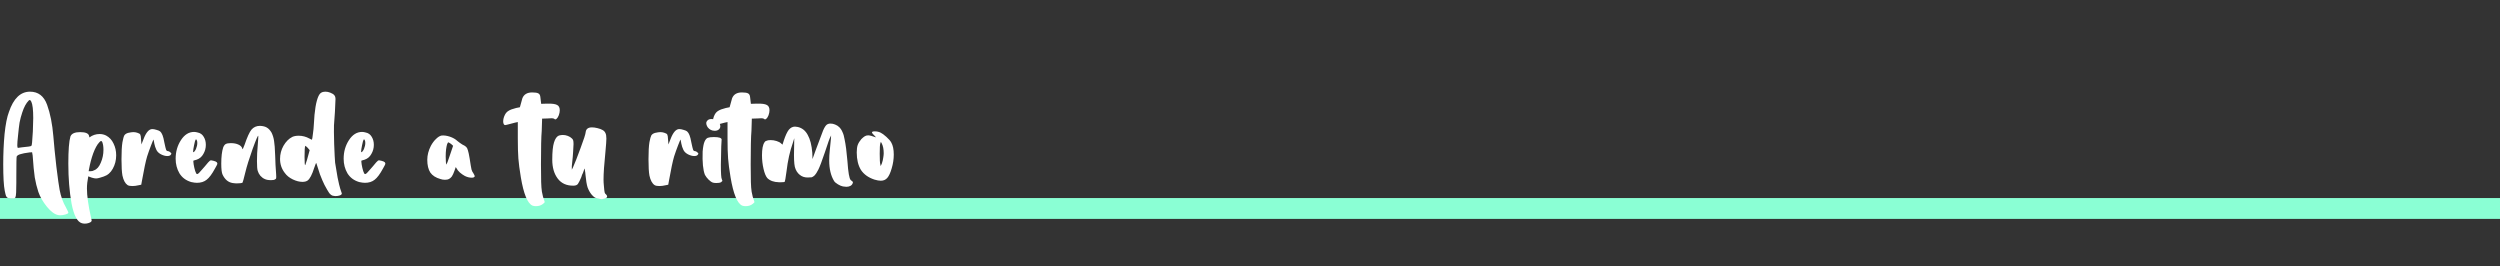
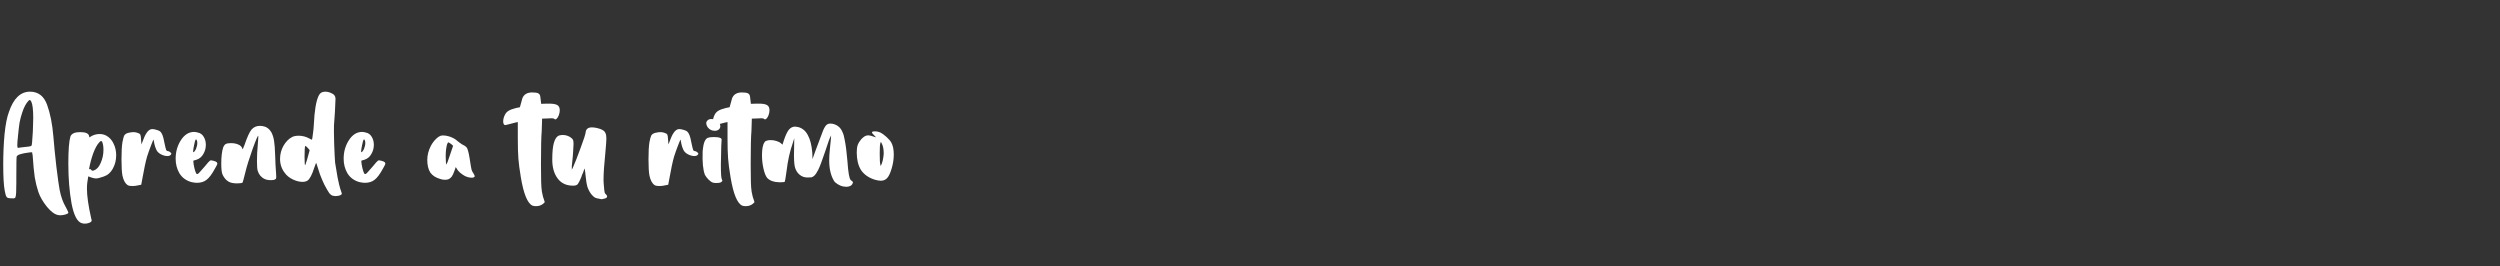
<svg xmlns="http://www.w3.org/2000/svg" width="4557" height="485" viewBox="0 0 4557 485" fill="none">
  <rect x="0" y="0" width="4557" height="485" fill="#333333" stroke="none" />
-   <rect y="361" width="4557" height="38" fill="#8AFFD4" />
-   <path d="M109.72 392.422C108.104 392.422 106.951 392.307 106.258 392.076C99.797 390.922 92.875 385.846 85.491 376.847C78.107 367.617 72.916 358.618 69.916 349.849C67.147 341.542 64.955 332.659 63.34 323.198C61.955 313.738 60.686 300.47 59.532 283.395L58.494 277.511L53.648 277.857C46.264 278.78 40.842 279.818 37.381 280.972C33.92 281.895 31.612 283.279 30.458 285.125C29.997 286.048 29.766 298.624 29.766 322.852V333.236C29.766 340.389 29.651 346.273 29.42 350.888C29.189 355.503 28.728 358.502 28.036 359.887C27.343 361.04 26.19 361.617 24.574 361.617C19.959 361.617 16.729 361.387 14.883 360.925C13.268 360.464 11.999 359.31 11.076 357.464C10.384 355.618 9.576 352.388 8.653 347.773C6.807 338.543 5.884 322.506 5.884 299.662C5.884 280.28 6.692 261.82 8.307 244.283C10.153 226.516 12.806 213.133 16.268 204.133C24.574 179.444 37.381 167.099 54.687 167.099C69.685 167.099 80.069 175.059 85.837 190.981C91.606 206.902 95.413 226.054 97.259 248.437C98.413 263.204 100.259 281.779 102.797 304.162C105.566 326.313 107.527 340.273 108.681 346.042C110.989 358.272 114.796 368.886 120.103 377.885C123.103 383.423 124.603 386.769 124.603 387.922C124.141 389.076 122.295 390.114 119.065 391.037C115.834 391.96 112.719 392.422 109.72 392.422ZM35.65 223.516C34.727 229.515 33.804 237.361 32.881 247.052C31.958 255.128 31.497 261.128 31.497 265.05C31.497 268.05 31.958 269.55 32.881 269.55C32.651 269.55 35.073 269.204 40.15 268.511C50.303 267.588 55.84 266.781 56.763 266.089C57.686 265.627 58.263 263.435 58.494 259.512C58.956 255.359 59.417 248.667 59.879 239.438C60.34 226.977 60.571 218.901 60.571 215.209C60.571 200.211 59.417 190.289 57.11 185.443C56.187 183.366 55.148 182.328 53.995 182.328C53.533 182.328 52.956 182.674 52.264 183.366C47.649 187.981 43.726 195.25 40.496 205.172C38.419 211.402 36.804 217.517 35.65 223.516ZM154.661 407.651C153.046 407.651 151.315 407.42 149.469 406.959C140.932 404.651 134.586 392.653 130.433 370.963C126.51 349.042 124.549 324.698 124.549 297.932C124.549 273.934 125.818 257.551 128.356 248.783C130.433 243.476 136.317 240.822 146.008 240.822C155.699 240.822 161.122 243.014 162.276 247.398L162.968 250.513C168.506 246.36 174.736 244.283 181.658 244.283C185.812 244.283 189.734 245.206 193.426 247.052C199.426 250.283 203.925 255.128 206.925 261.589C210.155 268.05 211.77 275.203 211.77 283.048C211.77 292.048 209.694 300.239 205.54 307.623C201.618 314.776 196.08 319.506 188.927 321.814C187.542 322.275 185.35 322.967 182.35 323.89C179.351 324.813 176.928 325.275 175.082 325.275C173.236 325.275 170.698 324.813 167.467 323.89C164.237 322.737 162.045 321.929 160.891 321.468C159.276 329.544 158.468 336.928 158.468 343.619C158.468 357.002 161.006 374.885 166.083 397.268L167.121 401.767C167.121 402.459 166.775 403.267 166.083 404.19C165.16 405.113 163.545 405.921 161.237 406.613C159.16 407.305 156.968 407.651 154.661 407.651ZM162.276 308.315L161.583 312.122H165.044C167.583 312.122 169.775 311.546 171.621 310.392C176.697 308.546 180.735 303.931 183.735 296.547C186.965 289.163 188.581 281.318 188.581 273.011C188.581 267.473 187.888 262.858 186.504 259.166C186.042 257.782 185.35 257.09 184.427 257.09C183.273 257.09 182.004 258.013 180.62 259.859C176.928 263.781 173.351 270.357 169.89 279.587C166.66 288.586 164.121 298.162 162.276 308.315ZM241.188 339.12C237.265 339.12 234.381 338.543 232.535 337.389C228.151 334.389 225.036 328.621 223.19 320.083C222.036 313.853 221.459 303.931 221.459 290.317C221.459 276.472 222.036 266.089 223.19 259.166C224.343 252.936 225.497 248.783 226.651 246.706C228.035 244.629 230.343 243.129 233.573 242.206C237.727 241.283 240.842 240.822 242.918 240.822C245.457 240.822 247.764 241.168 249.841 241.86C253.071 242.783 255.033 243.937 255.725 245.322C256.417 246.475 256.879 249.475 257.109 254.321L257.802 263.32L261.609 253.628C266.224 241.399 271.531 235.284 277.53 235.284C279.838 235.284 282.376 235.746 285.145 236.669C287.914 237.361 290.106 238.284 291.721 239.438C293.567 241.053 295.067 243.36 296.221 246.36C297.374 249.129 298.528 253.744 299.682 260.205C301.066 266.896 302.105 271.165 302.797 273.011C303.489 274.626 304.528 275.434 305.912 275.434C307.296 275.434 308.796 276.126 310.412 277.511C311.796 278.895 312.488 279.818 312.488 280.28C312.488 280.51 312.258 280.856 311.796 281.318C310.873 283.395 308.566 284.433 304.874 284.433C301.412 284.433 297.605 283.395 293.452 281.318C289.529 279.241 286.76 276.588 285.145 273.357C283.299 269.434 282.03 265.627 281.338 261.935L279.953 254.321C279.722 254.09 278.223 257.551 275.454 264.704C272.685 271.857 270.262 278.664 268.185 285.125C265.647 293.663 262.532 308.315 258.84 329.082L257.455 336.697L252.264 337.735C248.572 338.658 244.88 339.12 241.188 339.12ZM358.938 333.236C356.169 333.236 352.708 332.774 348.555 331.851C339.094 329.082 331.941 323.775 327.096 315.93C322.481 308.084 320.173 299.201 320.173 289.279C320.173 276.588 323.404 265.281 329.864 255.359C336.325 245.437 344.286 240.476 353.747 240.476C355.823 240.476 358.015 240.822 360.323 241.514C365.169 242.437 368.861 245.091 371.399 249.475C373.937 253.628 375.206 258.474 375.206 264.012C375.206 270.011 373.706 275.549 370.706 280.626C367.938 285.702 363.899 289.163 358.592 291.009L352.708 292.74C352.247 293.201 352.362 295.624 353.054 300.008C353.747 304.162 354.67 308.084 355.823 311.776C356.977 315.468 358.131 317.314 359.285 317.314C360.208 317.314 361.361 316.622 362.746 315.237C364.361 313.622 366.322 311.43 368.63 308.661C371.168 305.892 372.783 304.046 373.475 303.123C378.321 297.124 381.436 293.663 382.821 292.74C383.974 292.048 386.051 292.163 389.051 293.086C392.05 293.778 394.127 294.701 395.281 295.855C396.204 297.009 396.435 298.162 395.973 299.316C395.742 300.239 394.358 302.893 391.82 307.277C386.513 317.199 381.436 324.006 376.59 327.698C371.976 331.39 366.092 333.236 358.938 333.236ZM353.747 264.704C352.593 270.242 352.016 274.049 352.016 276.126C352.016 277.741 352.708 277.857 354.093 276.472C355.477 274.857 356.516 273.242 357.208 271.627C358.823 267.704 359.631 264.012 359.631 260.551C359.631 258.243 359.285 256.513 358.592 255.359C357.9 253.974 357.208 253.744 356.516 254.667C355.823 255.59 354.9 258.936 353.747 264.704ZM431.704 334.274C429.166 334.274 426.513 334.043 423.744 333.582C415.898 332.197 409.899 327.121 405.746 318.353C404.13 315.122 403.323 308.43 403.323 298.278C403.323 285.817 404.476 276.011 406.784 268.858C407.938 265.858 409.437 263.781 411.283 262.627C413.36 261.474 416.475 260.897 420.629 260.897C426.397 260.897 431.128 261.82 434.82 263.666C438.511 265.281 440.819 267.704 441.742 270.934C441.973 272.319 442.319 272.434 442.78 271.28C443.472 269.896 444.511 267.358 445.895 263.666C450.51 250.052 454.664 240.937 458.356 236.322C462.278 231.708 467.47 229.4 473.931 229.4C479.238 229.631 483.391 230.669 486.391 232.515C489.622 234.361 492.506 237.476 495.044 241.86C497.352 246.706 498.851 251.667 499.544 256.743C500.467 261.589 501.159 270.819 501.62 284.433C501.851 295.047 502.428 306.123 503.351 317.66C503.582 321.583 503.582 324.006 503.351 324.929C503.12 325.852 502.428 326.544 501.274 327.006C500.121 327.928 497.698 328.39 494.006 328.39C489.16 328.39 485.353 327.698 482.584 326.313C479.815 325.16 477.161 323.198 474.623 320.429C472.316 317.66 470.7 314.661 469.777 311.43C468.855 308.661 468.393 302.777 468.393 293.778C468.393 284.087 468.855 274.511 469.777 265.05C470.7 253.744 471.047 247.975 470.816 247.744C470.354 245.898 466.893 253.859 460.432 271.627C454.202 289.163 449.818 303.239 447.28 313.853C444.28 326.083 442.549 332.428 442.088 332.89C441.627 333.351 440.357 333.697 438.281 333.928C436.204 334.159 434.012 334.274 431.704 334.274ZM611.199 357.464C610.046 357.464 608.546 357.233 606.7 356.772C604.623 356.31 602.431 354.695 600.124 351.926C598.047 348.926 595.163 343.965 591.471 337.043C588.932 331.967 586.163 325.506 583.164 317.66C580.395 309.584 578.318 303.123 576.934 298.278C576.703 296.893 576.241 296.893 575.549 298.278C574.857 299.662 573.934 302.2 572.78 305.892C568.858 318.353 564.819 326.083 560.666 329.082C558.359 330.697 555.244 331.505 551.321 331.505C545.783 331.505 539.899 330.005 533.669 327.006C527.439 324.006 522.593 320.083 519.132 315.237C513.363 307.854 510.479 299.316 510.479 289.625C510.479 281.087 512.556 273.126 516.709 265.743C521.093 258.128 526.516 252.705 532.977 249.475C536.207 248.09 540.014 247.398 544.398 247.398C551.321 247.398 557.897 249.129 564.127 252.59C566.665 253.974 568.165 254.667 568.627 254.667C569.088 253.744 569.665 250.283 570.357 244.283C571.28 238.053 571.857 232.169 572.088 226.631C573.242 201.711 576.126 184.405 580.741 174.713C583.048 169.637 587.086 167.099 592.855 167.099C596.086 167.099 599.085 167.676 601.854 168.829C605.546 170.214 608.084 171.829 609.469 173.675C610.853 175.29 611.545 177.598 611.545 180.597C611.545 184.52 611.199 192.25 610.507 203.787C609.815 215.094 609.238 223.285 608.777 228.362C608.546 233.438 608.661 244.86 609.123 262.627C609.815 280.164 610.392 291.471 610.853 296.547C612.007 304.162 613.507 313.161 615.353 323.544C617.43 333.697 619.045 340.504 620.198 343.965L622.967 352.272C623.429 353.657 622.391 354.926 619.852 356.079C617.314 357.002 614.43 357.464 611.199 357.464ZM555.128 286.164C555.128 297.47 555.59 302.316 556.513 300.7C556.743 300.47 557.782 297.355 559.628 291.355C561.474 285.125 563.089 279.241 564.473 273.703L560.666 269.204C558.359 266.896 557.09 265.743 556.859 265.743L556.513 266.089C555.59 266.781 555.128 273.473 555.128 286.164ZM665.172 333.236C662.403 333.236 658.942 332.774 654.789 331.851C645.328 329.082 638.175 323.775 633.329 315.93C628.714 308.084 626.407 299.201 626.407 289.279C626.407 276.588 629.637 265.281 636.098 255.359C642.559 245.437 650.52 240.476 659.98 240.476C662.057 240.476 664.249 240.822 666.557 241.514C671.402 242.437 675.094 245.091 677.632 249.475C680.171 253.628 681.44 258.474 681.44 264.012C681.44 270.011 679.94 275.549 676.94 280.626C674.171 285.702 670.133 289.163 664.826 291.009L658.942 292.74C658.481 293.201 658.596 295.624 659.288 300.008C659.98 304.162 660.903 308.084 662.057 311.776C663.211 315.468 664.365 317.314 665.518 317.314C666.441 317.314 667.595 316.622 668.98 315.237C670.595 313.622 672.556 311.43 674.864 308.661C677.402 305.892 679.017 304.046 679.709 303.123C684.555 297.124 687.67 293.663 689.054 292.74C690.208 292.048 692.285 292.163 695.285 293.086C698.284 293.778 700.361 294.701 701.515 295.855C702.438 297.009 702.668 298.162 702.207 299.316C701.976 300.239 700.592 302.893 698.053 307.277C692.746 317.199 687.67 324.006 682.824 327.698C678.209 331.39 672.325 333.236 665.172 333.236ZM659.98 264.704C658.827 270.242 658.25 274.049 658.25 276.126C658.25 277.741 658.942 277.857 660.327 276.472C661.711 274.857 662.749 273.242 663.442 271.627C665.057 267.704 665.864 264.012 665.864 260.551C665.864 258.243 665.518 256.513 664.826 255.359C664.134 253.974 663.442 253.744 662.749 254.667C662.057 255.59 661.134 258.936 659.98 264.704ZM811.037 327.698C808.037 327.698 805.268 327.236 802.73 326.313C794.423 324.006 788.308 320.083 784.386 314.545C780.694 308.777 778.848 301.047 778.848 291.355C778.848 282.818 781.04 274.28 785.424 265.743C788.193 260.666 791.308 256.513 794.769 253.282C798.23 249.821 801.576 247.744 804.807 247.052C809.422 246.591 814.498 247.283 820.036 249.129C825.574 250.975 830.189 253.628 833.881 257.09C836.419 259.166 839.303 261.243 842.534 263.32C845.995 264.935 848.418 266.435 849.802 267.819C851.187 269.204 852.225 271.28 852.917 274.049C853.84 276.818 854.878 281.664 856.032 288.586C857.647 299.431 858.801 306.238 859.493 309.007C860.186 311.546 861.339 313.853 862.955 315.93C864.57 318.699 865.377 320.429 865.377 321.121C865.377 321.814 864.801 322.506 863.647 323.198C862.955 323.66 861.685 323.89 859.84 323.89C855.686 323.89 851.533 322.852 847.379 320.775C844.38 319.16 841.38 317.083 838.38 314.545C835.38 311.776 833.419 309.353 832.496 307.277L830.766 304.508L828.343 311.43C826.728 316.045 825.112 319.506 823.497 321.814C821.882 323.89 820.151 325.39 818.305 326.313C816.69 327.236 814.267 327.698 811.037 327.698ZM814.844 263.32C814.152 265.858 813.575 268.858 813.114 272.319C812.652 276.011 812.421 280.28 812.421 285.125C812.421 288.817 812.537 292.278 812.767 295.509C813.229 298.508 813.575 300.008 813.806 300.008C814.267 299.085 815.075 297.124 816.229 294.124C817.382 291.125 818.651 287.433 820.036 283.048L825.92 265.743L822.113 262.281C820.959 261.589 820.036 261.012 819.344 260.551C818.651 260.089 818.075 259.743 817.613 259.512C816.69 259.282 815.767 260.551 814.844 263.32ZM976.733 375.808C974.425 375.808 972.349 375.462 970.503 374.77C961.504 370.616 954.466 353.426 949.39 323.198C947.082 309.353 945.582 297.932 944.89 288.932C944.198 279.933 943.852 267.704 943.852 252.244V222.478C942.006 222.708 937.275 223.862 929.661 225.939C924.584 227.323 921.585 228.016 920.662 228.016C919.739 228.016 918.931 227.439 918.239 226.285C917.547 224.901 917.201 223.285 917.201 221.439C917.201 217.517 918.239 213.479 920.316 209.325C921.931 206.095 924.123 203.672 926.892 202.057C929.661 200.211 934.276 198.48 940.737 196.865L947.659 195.48C950.428 185.328 951.928 179.905 952.159 179.213C954.927 172.06 960.927 168.483 970.157 168.483C975.464 168.483 979.156 169.06 981.232 170.214C983.54 171.368 984.809 173.79 985.04 177.482L986.424 189.25L997.154 188.904C1006.15 188.673 1012.27 189.481 1015.5 191.327C1018.73 192.942 1020.34 196.173 1020.34 201.018C1020.34 203.787 1019.77 206.787 1018.61 210.017C1017.46 213.017 1016.08 215.209 1014.46 216.594C1012.84 217.978 1011.46 217.978 1010.31 216.594C1009.38 215.901 1007.77 215.555 1005.46 215.555L998.538 215.901L988.155 216.248L987.463 238.399C986.54 248.783 986.078 269.204 986.078 299.662C986.078 313.738 986.194 324.467 986.424 331.851C986.655 339.235 987.116 345.119 987.809 349.503C989.193 356.887 990.462 361.733 991.616 364.04L993.001 368.54L990.232 371.309C988.616 372.693 986.54 373.847 984.001 374.77C981.694 375.462 979.271 375.808 976.733 375.808ZM1095.62 363.002C1094.23 362.54 1093.19 362.31 1092.5 362.31C1089.27 361.848 1086.62 361.156 1084.54 360.233C1082.69 359.079 1080.73 357.349 1078.66 355.041C1075.43 351.118 1072.89 346.619 1071.04 341.542C1069.43 336.466 1068.16 328.851 1067.23 318.699C1067 315.468 1066.66 312.815 1066.2 310.738C1065.97 308.661 1065.85 307.507 1065.85 307.277C1065.39 307.277 1064.35 309.815 1062.74 314.891C1061.35 317.43 1060.31 320.083 1059.62 322.852C1057.08 328.851 1055.01 333.005 1053.39 335.312C1051.77 337.389 1049.12 338.427 1045.43 338.427C1032.97 338.658 1023.39 334.389 1016.7 325.621C1010.01 316.853 1006.66 305.315 1006.66 291.009C1006.66 276.934 1007.7 266.55 1009.78 259.859C1011.86 252.936 1014.86 248.667 1018.78 247.052C1021.32 246.36 1023.74 246.014 1026.05 246.014C1029.05 246.014 1032.05 246.591 1035.05 247.744C1038.05 248.898 1040.47 250.398 1042.31 252.244C1043.47 253.167 1044.28 254.321 1044.74 255.705C1045.2 257.09 1045.43 259.397 1045.43 262.627L1044.74 275.78L1044.04 285.817L1042.31 302.777V309.353L1044.39 305.2C1047.85 297.585 1052.47 285.817 1058.24 269.896C1064.24 253.974 1067.35 244.283 1067.58 240.822C1068.27 235.053 1072.08 232.169 1079 232.169C1082 232.169 1085.35 232.631 1089.04 233.553C1092.96 234.476 1096.08 235.63 1098.39 237.015C1100.92 238.399 1102.65 240.245 1103.58 242.553C1104.73 244.629 1105.31 247.975 1105.31 252.59C1105.31 256.513 1104.73 264.589 1103.58 276.818C1101.27 299.201 1100.12 316.045 1100.12 327.352C1100.12 331.044 1100.35 334.966 1100.81 339.12C1101.27 345.119 1101.73 349.042 1102.19 350.888C1102.65 352.503 1103.69 353.887 1105.31 355.041C1106.23 356.195 1106.69 357.233 1106.69 358.156C1106.69 360.464 1104.04 361.963 1098.73 362.656C1098.27 363.117 1097.23 363.233 1095.62 363.002ZM1201.8 339.12C1197.88 339.12 1194.99 338.543 1193.15 337.389C1188.76 334.389 1185.65 328.621 1183.8 320.083C1182.65 313.853 1182.07 303.931 1182.07 290.317C1182.07 276.472 1182.65 266.089 1183.8 259.166C1184.96 252.936 1186.11 248.783 1187.26 246.706C1188.65 244.629 1190.96 243.129 1194.19 242.206C1198.34 241.283 1201.46 240.822 1203.53 240.822C1206.07 240.822 1208.38 241.168 1210.45 241.86C1213.69 242.783 1215.65 243.937 1216.34 245.322C1217.03 246.475 1217.49 249.475 1217.72 254.321L1218.42 263.32L1222.22 253.628C1226.84 241.399 1232.14 235.284 1238.14 235.284C1240.45 235.284 1242.99 235.746 1245.76 236.669C1248.53 237.361 1250.72 238.284 1252.34 239.438C1254.18 241.053 1255.68 243.36 1256.83 246.36C1257.99 249.129 1259.14 253.744 1260.3 260.205C1261.68 266.896 1262.72 271.165 1263.41 273.011C1264.1 274.626 1265.14 275.434 1266.53 275.434C1267.91 275.434 1269.41 276.126 1271.03 277.511C1272.41 278.895 1273.1 279.818 1273.1 280.28C1273.1 280.51 1272.87 280.856 1272.41 281.318C1271.49 283.395 1269.18 284.433 1265.49 284.433C1262.03 284.433 1258.22 283.395 1254.07 281.318C1250.14 279.241 1247.37 276.588 1245.76 273.357C1243.91 269.434 1242.64 265.627 1241.95 261.935L1240.57 254.321C1240.34 254.09 1238.84 257.551 1236.07 264.704C1233.3 271.857 1230.88 278.664 1228.8 285.125C1226.26 293.663 1223.15 308.315 1219.45 329.082L1218.07 336.697L1212.88 337.735C1209.19 338.658 1205.49 339.12 1201.8 339.12ZM1305.36 333.582C1303.28 333.582 1301.32 333.351 1299.48 332.89C1296.94 331.967 1294.29 330.121 1291.52 327.352C1288.75 324.583 1286.56 321.698 1284.94 318.699C1281.48 309.93 1280.09 295.739 1280.79 276.126C1281.48 267.819 1282.63 261.82 1284.25 258.128C1285.86 254.436 1287.82 252.129 1290.13 251.206C1292.67 250.283 1296.36 249.821 1301.21 249.821C1310.44 249.821 1315.17 251.321 1315.4 254.321L1314.71 266.435C1314.25 283.971 1314.01 295.278 1314.01 300.354C1314.01 316.045 1314.59 324.813 1315.75 326.659C1316.44 328.044 1316.78 328.967 1316.78 329.428C1316.78 329.89 1316.32 330.467 1315.4 331.159C1314.48 332.774 1311.13 333.582 1305.36 333.582ZM1287.36 224.208C1287.36 223.055 1287.71 222.016 1288.4 221.093C1290.02 218.324 1292.79 216.94 1296.71 216.94C1300.17 216.94 1303.4 217.978 1306.4 220.055C1309.63 221.901 1311.71 224.324 1312.63 227.323C1312.86 228.016 1312.98 228.939 1312.98 230.092C1312.98 232.631 1311.94 234.707 1309.86 236.322C1308.02 237.707 1305.71 238.399 1302.94 238.399C1297.63 238.399 1293.36 236.322 1290.13 232.169C1288.29 229.4 1287.36 226.747 1287.36 224.208ZM1359.02 375.808C1356.71 375.808 1354.63 375.462 1352.79 374.77C1343.79 370.616 1336.75 353.426 1331.67 323.198C1329.37 309.353 1327.87 297.932 1327.18 288.932C1326.48 279.933 1326.14 267.704 1326.14 252.244V222.478C1324.29 222.708 1319.56 223.862 1311.95 225.939C1306.87 227.323 1303.87 228.016 1302.95 228.016C1302.02 228.016 1301.22 227.439 1300.52 226.285C1299.83 224.901 1299.49 223.285 1299.49 221.439C1299.49 217.517 1300.52 213.479 1302.6 209.325C1304.22 206.095 1306.41 203.672 1309.18 202.057C1311.95 200.211 1316.56 198.48 1323.02 196.865L1329.94 195.48C1332.71 185.328 1334.21 179.905 1334.44 179.213C1337.21 172.06 1343.21 168.483 1352.44 168.483C1357.75 168.483 1361.44 169.06 1363.52 170.214C1365.83 171.368 1367.09 173.79 1367.33 177.482L1368.71 189.25L1379.44 188.904C1388.44 188.673 1394.55 189.481 1397.78 191.327C1401.01 192.942 1402.63 196.173 1402.63 201.018C1402.63 203.787 1402.05 206.787 1400.9 210.017C1399.74 213.017 1398.36 215.209 1396.75 216.594C1395.13 217.978 1393.75 217.978 1392.59 216.594C1391.67 215.901 1390.05 215.555 1387.75 215.555L1380.82 215.901L1370.44 216.248L1369.75 238.399C1368.82 248.783 1368.36 269.204 1368.36 299.662C1368.36 313.738 1368.48 324.467 1368.71 331.851C1368.94 339.235 1369.4 345.119 1370.09 349.503C1371.48 356.887 1372.75 361.733 1373.9 364.04L1375.29 368.54L1372.52 371.309C1370.9 372.693 1368.82 373.847 1366.29 374.77C1363.98 375.462 1361.56 375.808 1359.02 375.808ZM1542.63 340.504C1541.24 340.504 1539.16 340.273 1536.4 339.812C1533.86 339.35 1530.86 338.081 1527.4 336.005C1523.94 333.928 1521.63 331.967 1520.47 330.121C1514.48 320.429 1511.48 307.854 1511.48 292.394C1511.48 286.625 1511.82 280.51 1512.51 274.049C1512.98 270.127 1513.67 263.089 1514.59 252.936L1514.94 247.052C1514.71 247.052 1514.36 247.744 1513.9 249.129C1512.74 250.513 1509.28 260.089 1503.51 277.857C1498.21 293.547 1494.28 303.931 1491.75 309.007C1489.44 313.853 1486.9 317.66 1484.13 320.429C1482.06 322.044 1480.44 322.967 1479.29 323.198C1478.13 323.429 1475.71 323.544 1472.02 323.544C1466.48 323.544 1461.75 321.929 1457.83 318.699C1453.44 315.237 1450.44 310.392 1448.83 304.162C1447.44 297.932 1446.98 287.317 1447.44 272.319L1447.79 251.898L1445.37 259.859C1439.83 275.318 1435.91 292.971 1433.6 312.815C1431.98 324.583 1430.95 330.697 1430.48 331.159C1430.25 331.851 1428.06 332.197 1423.91 332.197H1419.75C1410.52 331.967 1403.49 329.428 1398.64 324.583C1395.87 321.352 1393.56 315.699 1391.72 307.623C1389.87 299.547 1388.95 291.355 1388.95 283.048C1388.95 271.742 1390.45 263.897 1393.45 259.512C1394.14 258.359 1394.95 257.551 1395.87 257.09C1396.79 256.628 1398.18 256.167 1400.03 255.705C1400.95 255.474 1402.56 255.359 1404.87 255.359C1408.33 255.359 1411.91 255.936 1415.6 257.09C1419.29 258.243 1422.06 259.743 1423.91 261.589L1426.33 263.666L1428.75 256.051C1431.75 247.052 1434.75 240.591 1437.75 236.669C1440.98 232.746 1444.79 230.785 1449.17 230.785C1450.33 230.785 1452.06 231.015 1454.37 231.477C1462.21 233.323 1468.21 238.168 1472.36 246.014C1476.75 253.628 1479.52 264.473 1480.67 278.549L1481.02 289.971L1486.21 275.434C1493.59 255.59 1498.32 243.014 1500.4 237.707C1502.71 232.4 1504.9 228.939 1506.98 227.323C1508.82 225.939 1511.13 225.247 1513.9 225.247C1516.67 225.247 1519.44 225.824 1522.2 226.977C1525.2 228.131 1527.74 229.746 1529.82 231.823C1532.36 234.361 1534.32 237.361 1535.7 240.822C1537.32 244.052 1538.59 248.437 1539.51 253.974C1541.59 263.666 1543.32 276.934 1544.7 293.778C1546.09 314.084 1548.05 325.506 1550.59 328.044C1551.28 328.505 1552.09 329.198 1553.01 330.121C1554.16 330.813 1554.74 331.505 1554.74 332.197L1554.39 333.582C1553.93 335.658 1552.55 337.389 1550.24 338.774C1548.16 339.927 1545.63 340.504 1542.63 340.504ZM1605.63 329.428C1602.4 329.428 1598.47 328.736 1593.86 327.352C1582.78 323.66 1574.59 317.776 1569.29 309.7C1564.21 301.393 1561.67 290.778 1561.67 277.857C1561.67 272.319 1562.25 267.819 1563.4 264.358C1564.79 260.666 1566.98 257.09 1569.98 253.628C1572.28 251.321 1574.36 249.59 1576.21 248.437C1578.05 247.283 1580.13 246.706 1582.44 246.706C1585.21 246.706 1589.71 247.86 1595.94 250.167C1597.32 250.859 1596.51 249.706 1593.51 246.706C1592.36 245.783 1591.44 244.86 1590.74 243.937C1590.05 242.783 1589.59 241.976 1589.36 241.514C1589.36 240.13 1591.09 239.438 1594.55 239.438C1598.47 239.438 1602.05 240.245 1605.28 241.86C1607.82 243.014 1611.28 245.552 1615.67 249.475C1620.05 253.398 1623.05 256.859 1624.66 259.859C1627.66 265.166 1629.16 272.434 1629.16 281.664C1629.16 290.202 1627.89 298.624 1625.36 306.931C1623.05 315.007 1620.4 320.775 1617.4 324.237C1614.4 327.698 1610.47 329.428 1605.63 329.428ZM1603.55 280.28C1603.55 290.894 1603.9 297.239 1604.59 299.316L1605.28 302.777L1607.36 298.278C1608.74 294.355 1609.67 290.432 1610.13 286.51C1610.59 283.741 1610.82 281.318 1610.82 279.241C1610.82 272.088 1609.67 266.204 1607.36 261.589L1605.63 258.474L1604.59 261.589C1603.9 263.666 1603.55 269.896 1603.55 280.28Z" fill="white" />
+   <path d="M109.72 392.422C108.104 392.422 106.951 392.307 106.258 392.076C99.797 390.922 92.875 385.846 85.491 376.847C78.107 367.617 72.916 358.618 69.916 349.849C67.147 341.542 64.955 332.659 63.34 323.198C61.955 313.738 60.686 300.47 59.532 283.395L58.494 277.511L53.648 277.857C46.264 278.78 40.842 279.818 37.381 280.972C33.92 281.895 31.612 283.279 30.458 285.125C29.997 286.048 29.766 298.624 29.766 322.852V333.236C29.766 340.389 29.651 346.273 29.42 350.888C29.189 355.503 28.728 358.502 28.036 359.887C27.343 361.04 26.19 361.617 24.574 361.617C19.959 361.617 16.729 361.387 14.883 360.925C13.268 360.464 11.999 359.31 11.076 357.464C10.384 355.618 9.576 352.388 8.653 347.773C6.807 338.543 5.884 322.506 5.884 299.662C5.884 280.28 6.692 261.82 8.307 244.283C10.153 226.516 12.806 213.133 16.268 204.133C24.574 179.444 37.381 167.099 54.687 167.099C69.685 167.099 80.069 175.059 85.837 190.981C91.606 206.902 95.413 226.054 97.259 248.437C98.413 263.204 100.259 281.779 102.797 304.162C105.566 326.313 107.527 340.273 108.681 346.042C110.989 358.272 114.796 368.886 120.103 377.885C123.103 383.423 124.603 386.769 124.603 387.922C124.141 389.076 122.295 390.114 119.065 391.037C115.834 391.96 112.719 392.422 109.72 392.422ZM35.65 223.516C34.727 229.515 33.804 237.361 32.881 247.052C31.958 255.128 31.497 261.128 31.497 265.05C31.497 268.05 31.958 269.55 32.881 269.55C32.651 269.55 35.073 269.204 40.15 268.511C50.303 267.588 55.84 266.781 56.763 266.089C57.686 265.627 58.263 263.435 58.494 259.512C58.956 255.359 59.417 248.667 59.879 239.438C60.34 226.977 60.571 218.901 60.571 215.209C60.571 200.211 59.417 190.289 57.11 185.443C56.187 183.366 55.148 182.328 53.995 182.328C53.533 182.328 52.956 182.674 52.264 183.366C47.649 187.981 43.726 195.25 40.496 205.172C38.419 211.402 36.804 217.517 35.65 223.516ZM154.661 407.651C153.046 407.651 151.315 407.42 149.469 406.959C140.932 404.651 134.586 392.653 130.433 370.963C126.51 349.042 124.549 324.698 124.549 297.932C124.549 273.934 125.818 257.551 128.356 248.783C130.433 243.476 136.317 240.822 146.008 240.822C155.699 240.822 161.122 243.014 162.276 247.398L162.968 250.513C168.506 246.36 174.736 244.283 181.658 244.283C185.812 244.283 189.734 245.206 193.426 247.052C199.426 250.283 203.925 255.128 206.925 261.589C210.155 268.05 211.77 275.203 211.77 283.048C211.77 292.048 209.694 300.239 205.54 307.623C201.618 314.776 196.08 319.506 188.927 321.814C187.542 322.275 185.35 322.967 182.35 323.89C179.351 324.813 176.928 325.275 175.082 325.275C173.236 325.275 170.698 324.813 167.467 323.89C164.237 322.737 162.045 321.929 160.891 321.468C159.276 329.544 158.468 336.928 158.468 343.619C158.468 357.002 161.006 374.885 166.083 397.268L167.121 401.767C167.121 402.459 166.775 403.267 166.083 404.19C165.16 405.113 163.545 405.921 161.237 406.613C159.16 407.305 156.968 407.651 154.661 407.651ZM162.276 308.315H165.044C167.583 312.122 169.775 311.546 171.621 310.392C176.697 308.546 180.735 303.931 183.735 296.547C186.965 289.163 188.581 281.318 188.581 273.011C188.581 267.473 187.888 262.858 186.504 259.166C186.042 257.782 185.35 257.09 184.427 257.09C183.273 257.09 182.004 258.013 180.62 259.859C176.928 263.781 173.351 270.357 169.89 279.587C166.66 288.586 164.121 298.162 162.276 308.315ZM241.188 339.12C237.265 339.12 234.381 338.543 232.535 337.389C228.151 334.389 225.036 328.621 223.19 320.083C222.036 313.853 221.459 303.931 221.459 290.317C221.459 276.472 222.036 266.089 223.19 259.166C224.343 252.936 225.497 248.783 226.651 246.706C228.035 244.629 230.343 243.129 233.573 242.206C237.727 241.283 240.842 240.822 242.918 240.822C245.457 240.822 247.764 241.168 249.841 241.86C253.071 242.783 255.033 243.937 255.725 245.322C256.417 246.475 256.879 249.475 257.109 254.321L257.802 263.32L261.609 253.628C266.224 241.399 271.531 235.284 277.53 235.284C279.838 235.284 282.376 235.746 285.145 236.669C287.914 237.361 290.106 238.284 291.721 239.438C293.567 241.053 295.067 243.36 296.221 246.36C297.374 249.129 298.528 253.744 299.682 260.205C301.066 266.896 302.105 271.165 302.797 273.011C303.489 274.626 304.528 275.434 305.912 275.434C307.296 275.434 308.796 276.126 310.412 277.511C311.796 278.895 312.488 279.818 312.488 280.28C312.488 280.51 312.258 280.856 311.796 281.318C310.873 283.395 308.566 284.433 304.874 284.433C301.412 284.433 297.605 283.395 293.452 281.318C289.529 279.241 286.76 276.588 285.145 273.357C283.299 269.434 282.03 265.627 281.338 261.935L279.953 254.321C279.722 254.09 278.223 257.551 275.454 264.704C272.685 271.857 270.262 278.664 268.185 285.125C265.647 293.663 262.532 308.315 258.84 329.082L257.455 336.697L252.264 337.735C248.572 338.658 244.88 339.12 241.188 339.12ZM358.938 333.236C356.169 333.236 352.708 332.774 348.555 331.851C339.094 329.082 331.941 323.775 327.096 315.93C322.481 308.084 320.173 299.201 320.173 289.279C320.173 276.588 323.404 265.281 329.864 255.359C336.325 245.437 344.286 240.476 353.747 240.476C355.823 240.476 358.015 240.822 360.323 241.514C365.169 242.437 368.861 245.091 371.399 249.475C373.937 253.628 375.206 258.474 375.206 264.012C375.206 270.011 373.706 275.549 370.706 280.626C367.938 285.702 363.899 289.163 358.592 291.009L352.708 292.74C352.247 293.201 352.362 295.624 353.054 300.008C353.747 304.162 354.67 308.084 355.823 311.776C356.977 315.468 358.131 317.314 359.285 317.314C360.208 317.314 361.361 316.622 362.746 315.237C364.361 313.622 366.322 311.43 368.63 308.661C371.168 305.892 372.783 304.046 373.475 303.123C378.321 297.124 381.436 293.663 382.821 292.74C383.974 292.048 386.051 292.163 389.051 293.086C392.05 293.778 394.127 294.701 395.281 295.855C396.204 297.009 396.435 298.162 395.973 299.316C395.742 300.239 394.358 302.893 391.82 307.277C386.513 317.199 381.436 324.006 376.59 327.698C371.976 331.39 366.092 333.236 358.938 333.236ZM353.747 264.704C352.593 270.242 352.016 274.049 352.016 276.126C352.016 277.741 352.708 277.857 354.093 276.472C355.477 274.857 356.516 273.242 357.208 271.627C358.823 267.704 359.631 264.012 359.631 260.551C359.631 258.243 359.285 256.513 358.592 255.359C357.9 253.974 357.208 253.744 356.516 254.667C355.823 255.59 354.9 258.936 353.747 264.704ZM431.704 334.274C429.166 334.274 426.513 334.043 423.744 333.582C415.898 332.197 409.899 327.121 405.746 318.353C404.13 315.122 403.323 308.43 403.323 298.278C403.323 285.817 404.476 276.011 406.784 268.858C407.938 265.858 409.437 263.781 411.283 262.627C413.36 261.474 416.475 260.897 420.629 260.897C426.397 260.897 431.128 261.82 434.82 263.666C438.511 265.281 440.819 267.704 441.742 270.934C441.973 272.319 442.319 272.434 442.78 271.28C443.472 269.896 444.511 267.358 445.895 263.666C450.51 250.052 454.664 240.937 458.356 236.322C462.278 231.708 467.47 229.4 473.931 229.4C479.238 229.631 483.391 230.669 486.391 232.515C489.622 234.361 492.506 237.476 495.044 241.86C497.352 246.706 498.851 251.667 499.544 256.743C500.467 261.589 501.159 270.819 501.62 284.433C501.851 295.047 502.428 306.123 503.351 317.66C503.582 321.583 503.582 324.006 503.351 324.929C503.12 325.852 502.428 326.544 501.274 327.006C500.121 327.928 497.698 328.39 494.006 328.39C489.16 328.39 485.353 327.698 482.584 326.313C479.815 325.16 477.161 323.198 474.623 320.429C472.316 317.66 470.7 314.661 469.777 311.43C468.855 308.661 468.393 302.777 468.393 293.778C468.393 284.087 468.855 274.511 469.777 265.05C470.7 253.744 471.047 247.975 470.816 247.744C470.354 245.898 466.893 253.859 460.432 271.627C454.202 289.163 449.818 303.239 447.28 313.853C444.28 326.083 442.549 332.428 442.088 332.89C441.627 333.351 440.357 333.697 438.281 333.928C436.204 334.159 434.012 334.274 431.704 334.274ZM611.199 357.464C610.046 357.464 608.546 357.233 606.7 356.772C604.623 356.31 602.431 354.695 600.124 351.926C598.047 348.926 595.163 343.965 591.471 337.043C588.932 331.967 586.163 325.506 583.164 317.66C580.395 309.584 578.318 303.123 576.934 298.278C576.703 296.893 576.241 296.893 575.549 298.278C574.857 299.662 573.934 302.2 572.78 305.892C568.858 318.353 564.819 326.083 560.666 329.082C558.359 330.697 555.244 331.505 551.321 331.505C545.783 331.505 539.899 330.005 533.669 327.006C527.439 324.006 522.593 320.083 519.132 315.237C513.363 307.854 510.479 299.316 510.479 289.625C510.479 281.087 512.556 273.126 516.709 265.743C521.093 258.128 526.516 252.705 532.977 249.475C536.207 248.09 540.014 247.398 544.398 247.398C551.321 247.398 557.897 249.129 564.127 252.59C566.665 253.974 568.165 254.667 568.627 254.667C569.088 253.744 569.665 250.283 570.357 244.283C571.28 238.053 571.857 232.169 572.088 226.631C573.242 201.711 576.126 184.405 580.741 174.713C583.048 169.637 587.086 167.099 592.855 167.099C596.086 167.099 599.085 167.676 601.854 168.829C605.546 170.214 608.084 171.829 609.469 173.675C610.853 175.29 611.545 177.598 611.545 180.597C611.545 184.52 611.199 192.25 610.507 203.787C609.815 215.094 609.238 223.285 608.777 228.362C608.546 233.438 608.661 244.86 609.123 262.627C609.815 280.164 610.392 291.471 610.853 296.547C612.007 304.162 613.507 313.161 615.353 323.544C617.43 333.697 619.045 340.504 620.198 343.965L622.967 352.272C623.429 353.657 622.391 354.926 619.852 356.079C617.314 357.002 614.43 357.464 611.199 357.464ZM555.128 286.164C555.128 297.47 555.59 302.316 556.513 300.7C556.743 300.47 557.782 297.355 559.628 291.355C561.474 285.125 563.089 279.241 564.473 273.703L560.666 269.204C558.359 266.896 557.09 265.743 556.859 265.743L556.513 266.089C555.59 266.781 555.128 273.473 555.128 286.164ZM665.172 333.236C662.403 333.236 658.942 332.774 654.789 331.851C645.328 329.082 638.175 323.775 633.329 315.93C628.714 308.084 626.407 299.201 626.407 289.279C626.407 276.588 629.637 265.281 636.098 255.359C642.559 245.437 650.52 240.476 659.98 240.476C662.057 240.476 664.249 240.822 666.557 241.514C671.402 242.437 675.094 245.091 677.632 249.475C680.171 253.628 681.44 258.474 681.44 264.012C681.44 270.011 679.94 275.549 676.94 280.626C674.171 285.702 670.133 289.163 664.826 291.009L658.942 292.74C658.481 293.201 658.596 295.624 659.288 300.008C659.98 304.162 660.903 308.084 662.057 311.776C663.211 315.468 664.365 317.314 665.518 317.314C666.441 317.314 667.595 316.622 668.98 315.237C670.595 313.622 672.556 311.43 674.864 308.661C677.402 305.892 679.017 304.046 679.709 303.123C684.555 297.124 687.67 293.663 689.054 292.74C690.208 292.048 692.285 292.163 695.285 293.086C698.284 293.778 700.361 294.701 701.515 295.855C702.438 297.009 702.668 298.162 702.207 299.316C701.976 300.239 700.592 302.893 698.053 307.277C692.746 317.199 687.67 324.006 682.824 327.698C678.209 331.39 672.325 333.236 665.172 333.236ZM659.98 264.704C658.827 270.242 658.25 274.049 658.25 276.126C658.25 277.741 658.942 277.857 660.327 276.472C661.711 274.857 662.749 273.242 663.442 271.627C665.057 267.704 665.864 264.012 665.864 260.551C665.864 258.243 665.518 256.513 664.826 255.359C664.134 253.974 663.442 253.744 662.749 254.667C662.057 255.59 661.134 258.936 659.98 264.704ZM811.037 327.698C808.037 327.698 805.268 327.236 802.73 326.313C794.423 324.006 788.308 320.083 784.386 314.545C780.694 308.777 778.848 301.047 778.848 291.355C778.848 282.818 781.04 274.28 785.424 265.743C788.193 260.666 791.308 256.513 794.769 253.282C798.23 249.821 801.576 247.744 804.807 247.052C809.422 246.591 814.498 247.283 820.036 249.129C825.574 250.975 830.189 253.628 833.881 257.09C836.419 259.166 839.303 261.243 842.534 263.32C845.995 264.935 848.418 266.435 849.802 267.819C851.187 269.204 852.225 271.28 852.917 274.049C853.84 276.818 854.878 281.664 856.032 288.586C857.647 299.431 858.801 306.238 859.493 309.007C860.186 311.546 861.339 313.853 862.955 315.93C864.57 318.699 865.377 320.429 865.377 321.121C865.377 321.814 864.801 322.506 863.647 323.198C862.955 323.66 861.685 323.89 859.84 323.89C855.686 323.89 851.533 322.852 847.379 320.775C844.38 319.16 841.38 317.083 838.38 314.545C835.38 311.776 833.419 309.353 832.496 307.277L830.766 304.508L828.343 311.43C826.728 316.045 825.112 319.506 823.497 321.814C821.882 323.89 820.151 325.39 818.305 326.313C816.69 327.236 814.267 327.698 811.037 327.698ZM814.844 263.32C814.152 265.858 813.575 268.858 813.114 272.319C812.652 276.011 812.421 280.28 812.421 285.125C812.421 288.817 812.537 292.278 812.767 295.509C813.229 298.508 813.575 300.008 813.806 300.008C814.267 299.085 815.075 297.124 816.229 294.124C817.382 291.125 818.651 287.433 820.036 283.048L825.92 265.743L822.113 262.281C820.959 261.589 820.036 261.012 819.344 260.551C818.651 260.089 818.075 259.743 817.613 259.512C816.69 259.282 815.767 260.551 814.844 263.32ZM976.733 375.808C974.425 375.808 972.349 375.462 970.503 374.77C961.504 370.616 954.466 353.426 949.39 323.198C947.082 309.353 945.582 297.932 944.89 288.932C944.198 279.933 943.852 267.704 943.852 252.244V222.478C942.006 222.708 937.275 223.862 929.661 225.939C924.584 227.323 921.585 228.016 920.662 228.016C919.739 228.016 918.931 227.439 918.239 226.285C917.547 224.901 917.201 223.285 917.201 221.439C917.201 217.517 918.239 213.479 920.316 209.325C921.931 206.095 924.123 203.672 926.892 202.057C929.661 200.211 934.276 198.48 940.737 196.865L947.659 195.48C950.428 185.328 951.928 179.905 952.159 179.213C954.927 172.06 960.927 168.483 970.157 168.483C975.464 168.483 979.156 169.06 981.232 170.214C983.54 171.368 984.809 173.79 985.04 177.482L986.424 189.25L997.154 188.904C1006.15 188.673 1012.27 189.481 1015.5 191.327C1018.73 192.942 1020.34 196.173 1020.34 201.018C1020.34 203.787 1019.77 206.787 1018.61 210.017C1017.46 213.017 1016.08 215.209 1014.46 216.594C1012.84 217.978 1011.46 217.978 1010.31 216.594C1009.38 215.901 1007.77 215.555 1005.46 215.555L998.538 215.901L988.155 216.248L987.463 238.399C986.54 248.783 986.078 269.204 986.078 299.662C986.078 313.738 986.194 324.467 986.424 331.851C986.655 339.235 987.116 345.119 987.809 349.503C989.193 356.887 990.462 361.733 991.616 364.04L993.001 368.54L990.232 371.309C988.616 372.693 986.54 373.847 984.001 374.77C981.694 375.462 979.271 375.808 976.733 375.808ZM1095.62 363.002C1094.23 362.54 1093.19 362.31 1092.5 362.31C1089.27 361.848 1086.62 361.156 1084.54 360.233C1082.69 359.079 1080.73 357.349 1078.66 355.041C1075.43 351.118 1072.89 346.619 1071.04 341.542C1069.43 336.466 1068.16 328.851 1067.23 318.699C1067 315.468 1066.66 312.815 1066.2 310.738C1065.97 308.661 1065.85 307.507 1065.85 307.277C1065.39 307.277 1064.35 309.815 1062.74 314.891C1061.35 317.43 1060.31 320.083 1059.62 322.852C1057.08 328.851 1055.01 333.005 1053.39 335.312C1051.77 337.389 1049.12 338.427 1045.43 338.427C1032.97 338.658 1023.39 334.389 1016.7 325.621C1010.01 316.853 1006.66 305.315 1006.66 291.009C1006.66 276.934 1007.7 266.55 1009.78 259.859C1011.86 252.936 1014.86 248.667 1018.78 247.052C1021.32 246.36 1023.74 246.014 1026.05 246.014C1029.05 246.014 1032.05 246.591 1035.05 247.744C1038.05 248.898 1040.47 250.398 1042.31 252.244C1043.47 253.167 1044.28 254.321 1044.74 255.705C1045.2 257.09 1045.43 259.397 1045.43 262.627L1044.74 275.78L1044.04 285.817L1042.31 302.777V309.353L1044.39 305.2C1047.85 297.585 1052.47 285.817 1058.24 269.896C1064.24 253.974 1067.35 244.283 1067.58 240.822C1068.27 235.053 1072.08 232.169 1079 232.169C1082 232.169 1085.35 232.631 1089.04 233.553C1092.96 234.476 1096.08 235.63 1098.39 237.015C1100.92 238.399 1102.65 240.245 1103.58 242.553C1104.73 244.629 1105.31 247.975 1105.31 252.59C1105.31 256.513 1104.73 264.589 1103.58 276.818C1101.27 299.201 1100.12 316.045 1100.12 327.352C1100.12 331.044 1100.35 334.966 1100.81 339.12C1101.27 345.119 1101.73 349.042 1102.19 350.888C1102.65 352.503 1103.69 353.887 1105.31 355.041C1106.23 356.195 1106.69 357.233 1106.69 358.156C1106.69 360.464 1104.04 361.963 1098.73 362.656C1098.27 363.117 1097.23 363.233 1095.62 363.002ZM1201.8 339.12C1197.88 339.12 1194.99 338.543 1193.15 337.389C1188.76 334.389 1185.65 328.621 1183.8 320.083C1182.65 313.853 1182.07 303.931 1182.07 290.317C1182.07 276.472 1182.65 266.089 1183.8 259.166C1184.96 252.936 1186.11 248.783 1187.26 246.706C1188.65 244.629 1190.96 243.129 1194.19 242.206C1198.34 241.283 1201.46 240.822 1203.53 240.822C1206.07 240.822 1208.38 241.168 1210.45 241.86C1213.69 242.783 1215.65 243.937 1216.34 245.322C1217.03 246.475 1217.49 249.475 1217.72 254.321L1218.42 263.32L1222.22 253.628C1226.84 241.399 1232.14 235.284 1238.14 235.284C1240.45 235.284 1242.99 235.746 1245.76 236.669C1248.53 237.361 1250.72 238.284 1252.34 239.438C1254.18 241.053 1255.68 243.36 1256.83 246.36C1257.99 249.129 1259.14 253.744 1260.3 260.205C1261.68 266.896 1262.72 271.165 1263.41 273.011C1264.1 274.626 1265.14 275.434 1266.53 275.434C1267.91 275.434 1269.41 276.126 1271.03 277.511C1272.41 278.895 1273.1 279.818 1273.1 280.28C1273.1 280.51 1272.87 280.856 1272.41 281.318C1271.49 283.395 1269.18 284.433 1265.49 284.433C1262.03 284.433 1258.22 283.395 1254.07 281.318C1250.14 279.241 1247.37 276.588 1245.76 273.357C1243.91 269.434 1242.64 265.627 1241.95 261.935L1240.57 254.321C1240.34 254.09 1238.84 257.551 1236.07 264.704C1233.3 271.857 1230.88 278.664 1228.8 285.125C1226.26 293.663 1223.15 308.315 1219.45 329.082L1218.07 336.697L1212.88 337.735C1209.19 338.658 1205.49 339.12 1201.8 339.12ZM1305.36 333.582C1303.28 333.582 1301.32 333.351 1299.48 332.89C1296.94 331.967 1294.29 330.121 1291.52 327.352C1288.75 324.583 1286.56 321.698 1284.94 318.699C1281.48 309.93 1280.09 295.739 1280.79 276.126C1281.48 267.819 1282.63 261.82 1284.25 258.128C1285.86 254.436 1287.82 252.129 1290.13 251.206C1292.67 250.283 1296.36 249.821 1301.21 249.821C1310.44 249.821 1315.17 251.321 1315.4 254.321L1314.71 266.435C1314.25 283.971 1314.01 295.278 1314.01 300.354C1314.01 316.045 1314.59 324.813 1315.75 326.659C1316.44 328.044 1316.78 328.967 1316.78 329.428C1316.78 329.89 1316.32 330.467 1315.4 331.159C1314.48 332.774 1311.13 333.582 1305.36 333.582ZM1287.36 224.208C1287.36 223.055 1287.71 222.016 1288.4 221.093C1290.02 218.324 1292.79 216.94 1296.71 216.94C1300.17 216.94 1303.4 217.978 1306.4 220.055C1309.63 221.901 1311.71 224.324 1312.63 227.323C1312.86 228.016 1312.98 228.939 1312.98 230.092C1312.98 232.631 1311.94 234.707 1309.86 236.322C1308.02 237.707 1305.71 238.399 1302.94 238.399C1297.63 238.399 1293.36 236.322 1290.13 232.169C1288.29 229.4 1287.36 226.747 1287.36 224.208ZM1359.02 375.808C1356.71 375.808 1354.63 375.462 1352.79 374.77C1343.79 370.616 1336.75 353.426 1331.67 323.198C1329.37 309.353 1327.87 297.932 1327.18 288.932C1326.48 279.933 1326.14 267.704 1326.14 252.244V222.478C1324.29 222.708 1319.56 223.862 1311.95 225.939C1306.87 227.323 1303.87 228.016 1302.95 228.016C1302.02 228.016 1301.22 227.439 1300.52 226.285C1299.83 224.901 1299.49 223.285 1299.49 221.439C1299.49 217.517 1300.52 213.479 1302.6 209.325C1304.22 206.095 1306.41 203.672 1309.18 202.057C1311.95 200.211 1316.56 198.48 1323.02 196.865L1329.94 195.48C1332.71 185.328 1334.21 179.905 1334.44 179.213C1337.21 172.06 1343.21 168.483 1352.44 168.483C1357.75 168.483 1361.44 169.06 1363.52 170.214C1365.83 171.368 1367.09 173.79 1367.33 177.482L1368.71 189.25L1379.44 188.904C1388.44 188.673 1394.55 189.481 1397.78 191.327C1401.01 192.942 1402.63 196.173 1402.63 201.018C1402.63 203.787 1402.05 206.787 1400.9 210.017C1399.74 213.017 1398.36 215.209 1396.75 216.594C1395.13 217.978 1393.75 217.978 1392.59 216.594C1391.67 215.901 1390.05 215.555 1387.75 215.555L1380.82 215.901L1370.44 216.248L1369.75 238.399C1368.82 248.783 1368.36 269.204 1368.36 299.662C1368.36 313.738 1368.48 324.467 1368.71 331.851C1368.94 339.235 1369.4 345.119 1370.09 349.503C1371.48 356.887 1372.75 361.733 1373.9 364.04L1375.29 368.54L1372.52 371.309C1370.9 372.693 1368.82 373.847 1366.29 374.77C1363.98 375.462 1361.56 375.808 1359.02 375.808ZM1542.63 340.504C1541.24 340.504 1539.16 340.273 1536.4 339.812C1533.86 339.35 1530.86 338.081 1527.4 336.005C1523.94 333.928 1521.63 331.967 1520.47 330.121C1514.48 320.429 1511.48 307.854 1511.48 292.394C1511.48 286.625 1511.82 280.51 1512.51 274.049C1512.98 270.127 1513.67 263.089 1514.59 252.936L1514.94 247.052C1514.71 247.052 1514.36 247.744 1513.9 249.129C1512.74 250.513 1509.28 260.089 1503.51 277.857C1498.21 293.547 1494.28 303.931 1491.75 309.007C1489.44 313.853 1486.9 317.66 1484.13 320.429C1482.06 322.044 1480.44 322.967 1479.29 323.198C1478.13 323.429 1475.71 323.544 1472.02 323.544C1466.48 323.544 1461.75 321.929 1457.83 318.699C1453.44 315.237 1450.44 310.392 1448.83 304.162C1447.44 297.932 1446.98 287.317 1447.44 272.319L1447.79 251.898L1445.37 259.859C1439.83 275.318 1435.91 292.971 1433.6 312.815C1431.98 324.583 1430.95 330.697 1430.48 331.159C1430.25 331.851 1428.06 332.197 1423.91 332.197H1419.75C1410.52 331.967 1403.49 329.428 1398.64 324.583C1395.87 321.352 1393.56 315.699 1391.72 307.623C1389.87 299.547 1388.95 291.355 1388.95 283.048C1388.95 271.742 1390.45 263.897 1393.45 259.512C1394.14 258.359 1394.95 257.551 1395.87 257.09C1396.79 256.628 1398.18 256.167 1400.03 255.705C1400.95 255.474 1402.56 255.359 1404.87 255.359C1408.33 255.359 1411.91 255.936 1415.6 257.09C1419.29 258.243 1422.06 259.743 1423.91 261.589L1426.33 263.666L1428.75 256.051C1431.75 247.052 1434.75 240.591 1437.75 236.669C1440.98 232.746 1444.79 230.785 1449.17 230.785C1450.33 230.785 1452.06 231.015 1454.37 231.477C1462.21 233.323 1468.21 238.168 1472.36 246.014C1476.75 253.628 1479.52 264.473 1480.67 278.549L1481.02 289.971L1486.21 275.434C1493.59 255.59 1498.32 243.014 1500.4 237.707C1502.71 232.4 1504.9 228.939 1506.98 227.323C1508.82 225.939 1511.13 225.247 1513.9 225.247C1516.67 225.247 1519.44 225.824 1522.2 226.977C1525.2 228.131 1527.74 229.746 1529.82 231.823C1532.36 234.361 1534.32 237.361 1535.7 240.822C1537.32 244.052 1538.59 248.437 1539.51 253.974C1541.59 263.666 1543.32 276.934 1544.7 293.778C1546.09 314.084 1548.05 325.506 1550.59 328.044C1551.28 328.505 1552.09 329.198 1553.01 330.121C1554.16 330.813 1554.74 331.505 1554.74 332.197L1554.39 333.582C1553.93 335.658 1552.55 337.389 1550.24 338.774C1548.16 339.927 1545.63 340.504 1542.63 340.504ZM1605.63 329.428C1602.4 329.428 1598.47 328.736 1593.86 327.352C1582.78 323.66 1574.59 317.776 1569.29 309.7C1564.21 301.393 1561.67 290.778 1561.67 277.857C1561.67 272.319 1562.25 267.819 1563.4 264.358C1564.79 260.666 1566.98 257.09 1569.98 253.628C1572.28 251.321 1574.36 249.59 1576.21 248.437C1578.05 247.283 1580.13 246.706 1582.44 246.706C1585.21 246.706 1589.71 247.86 1595.94 250.167C1597.32 250.859 1596.51 249.706 1593.51 246.706C1592.36 245.783 1591.44 244.86 1590.74 243.937C1590.05 242.783 1589.59 241.976 1589.36 241.514C1589.36 240.13 1591.09 239.438 1594.55 239.438C1598.47 239.438 1602.05 240.245 1605.28 241.86C1607.82 243.014 1611.28 245.552 1615.67 249.475C1620.05 253.398 1623.05 256.859 1624.66 259.859C1627.66 265.166 1629.16 272.434 1629.16 281.664C1629.16 290.202 1627.89 298.624 1625.36 306.931C1623.05 315.007 1620.4 320.775 1617.4 324.237C1614.4 327.698 1610.47 329.428 1605.63 329.428ZM1603.55 280.28C1603.55 290.894 1603.9 297.239 1604.59 299.316L1605.28 302.777L1607.36 298.278C1608.74 294.355 1609.67 290.432 1610.13 286.51C1610.59 283.741 1610.82 281.318 1610.82 279.241C1610.82 272.088 1609.67 266.204 1607.36 261.589L1605.63 258.474L1604.59 261.589C1603.9 263.666 1603.55 269.896 1603.55 280.28Z" fill="white" />
</svg>